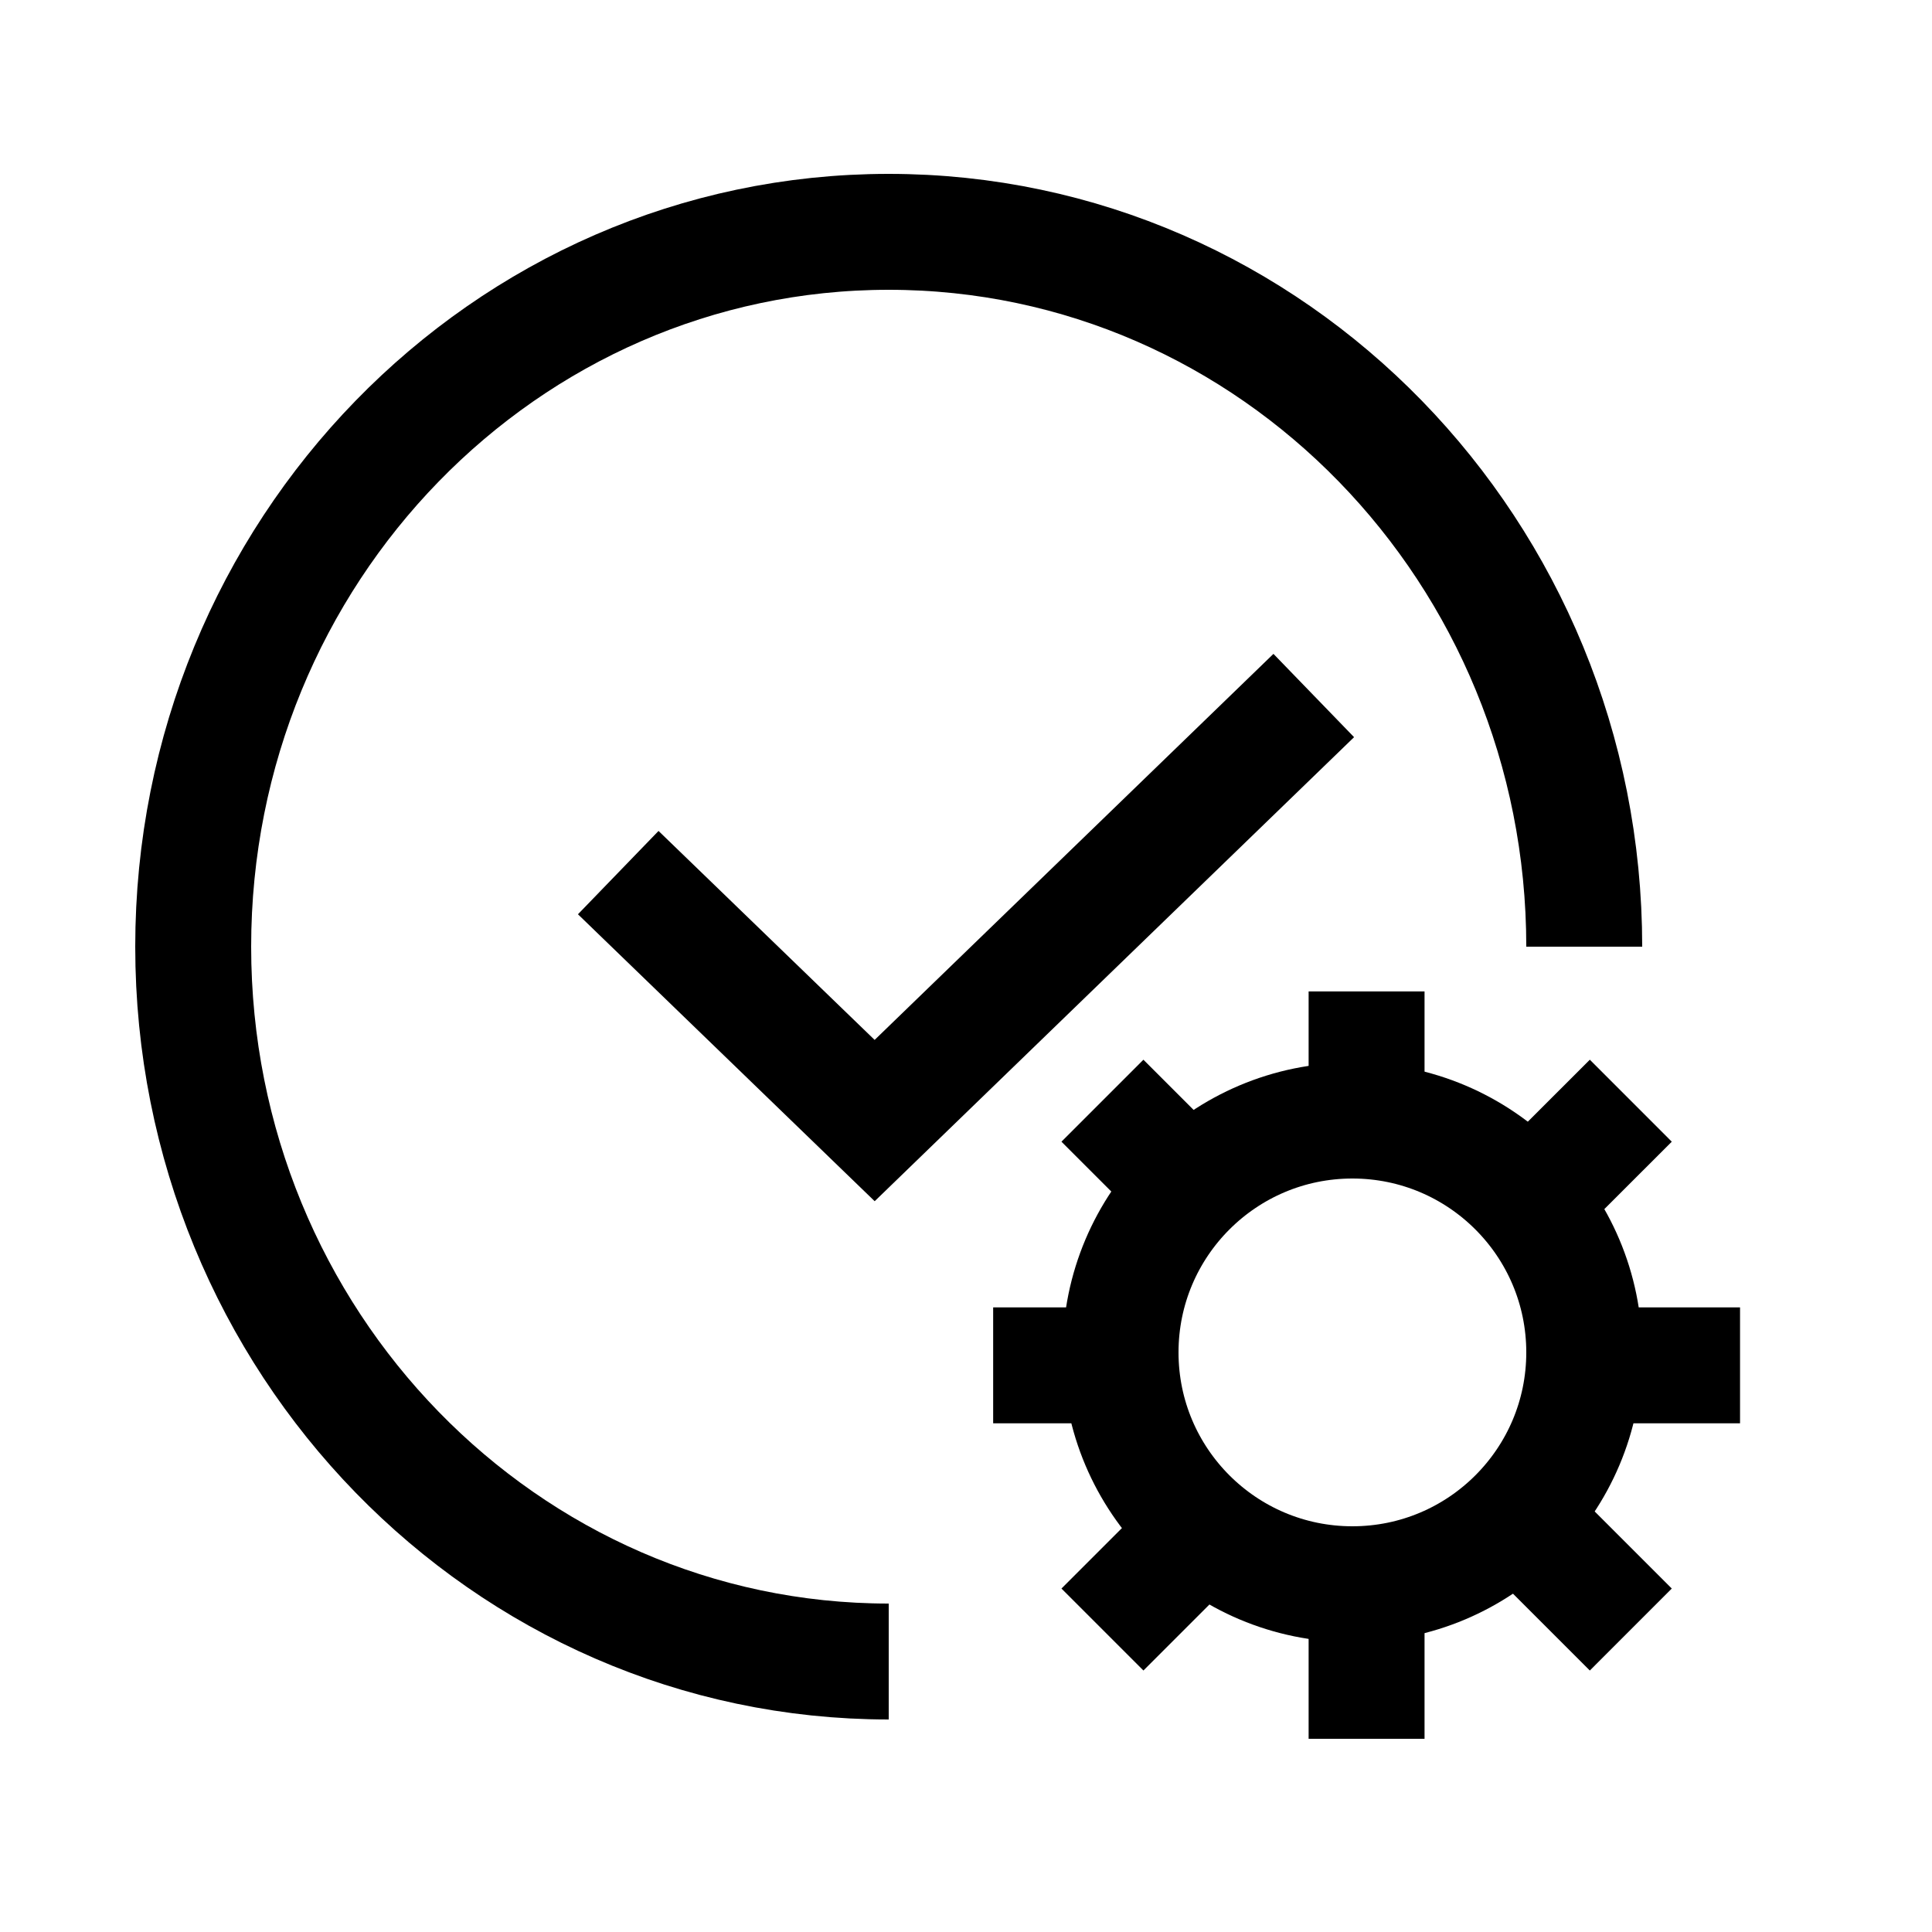
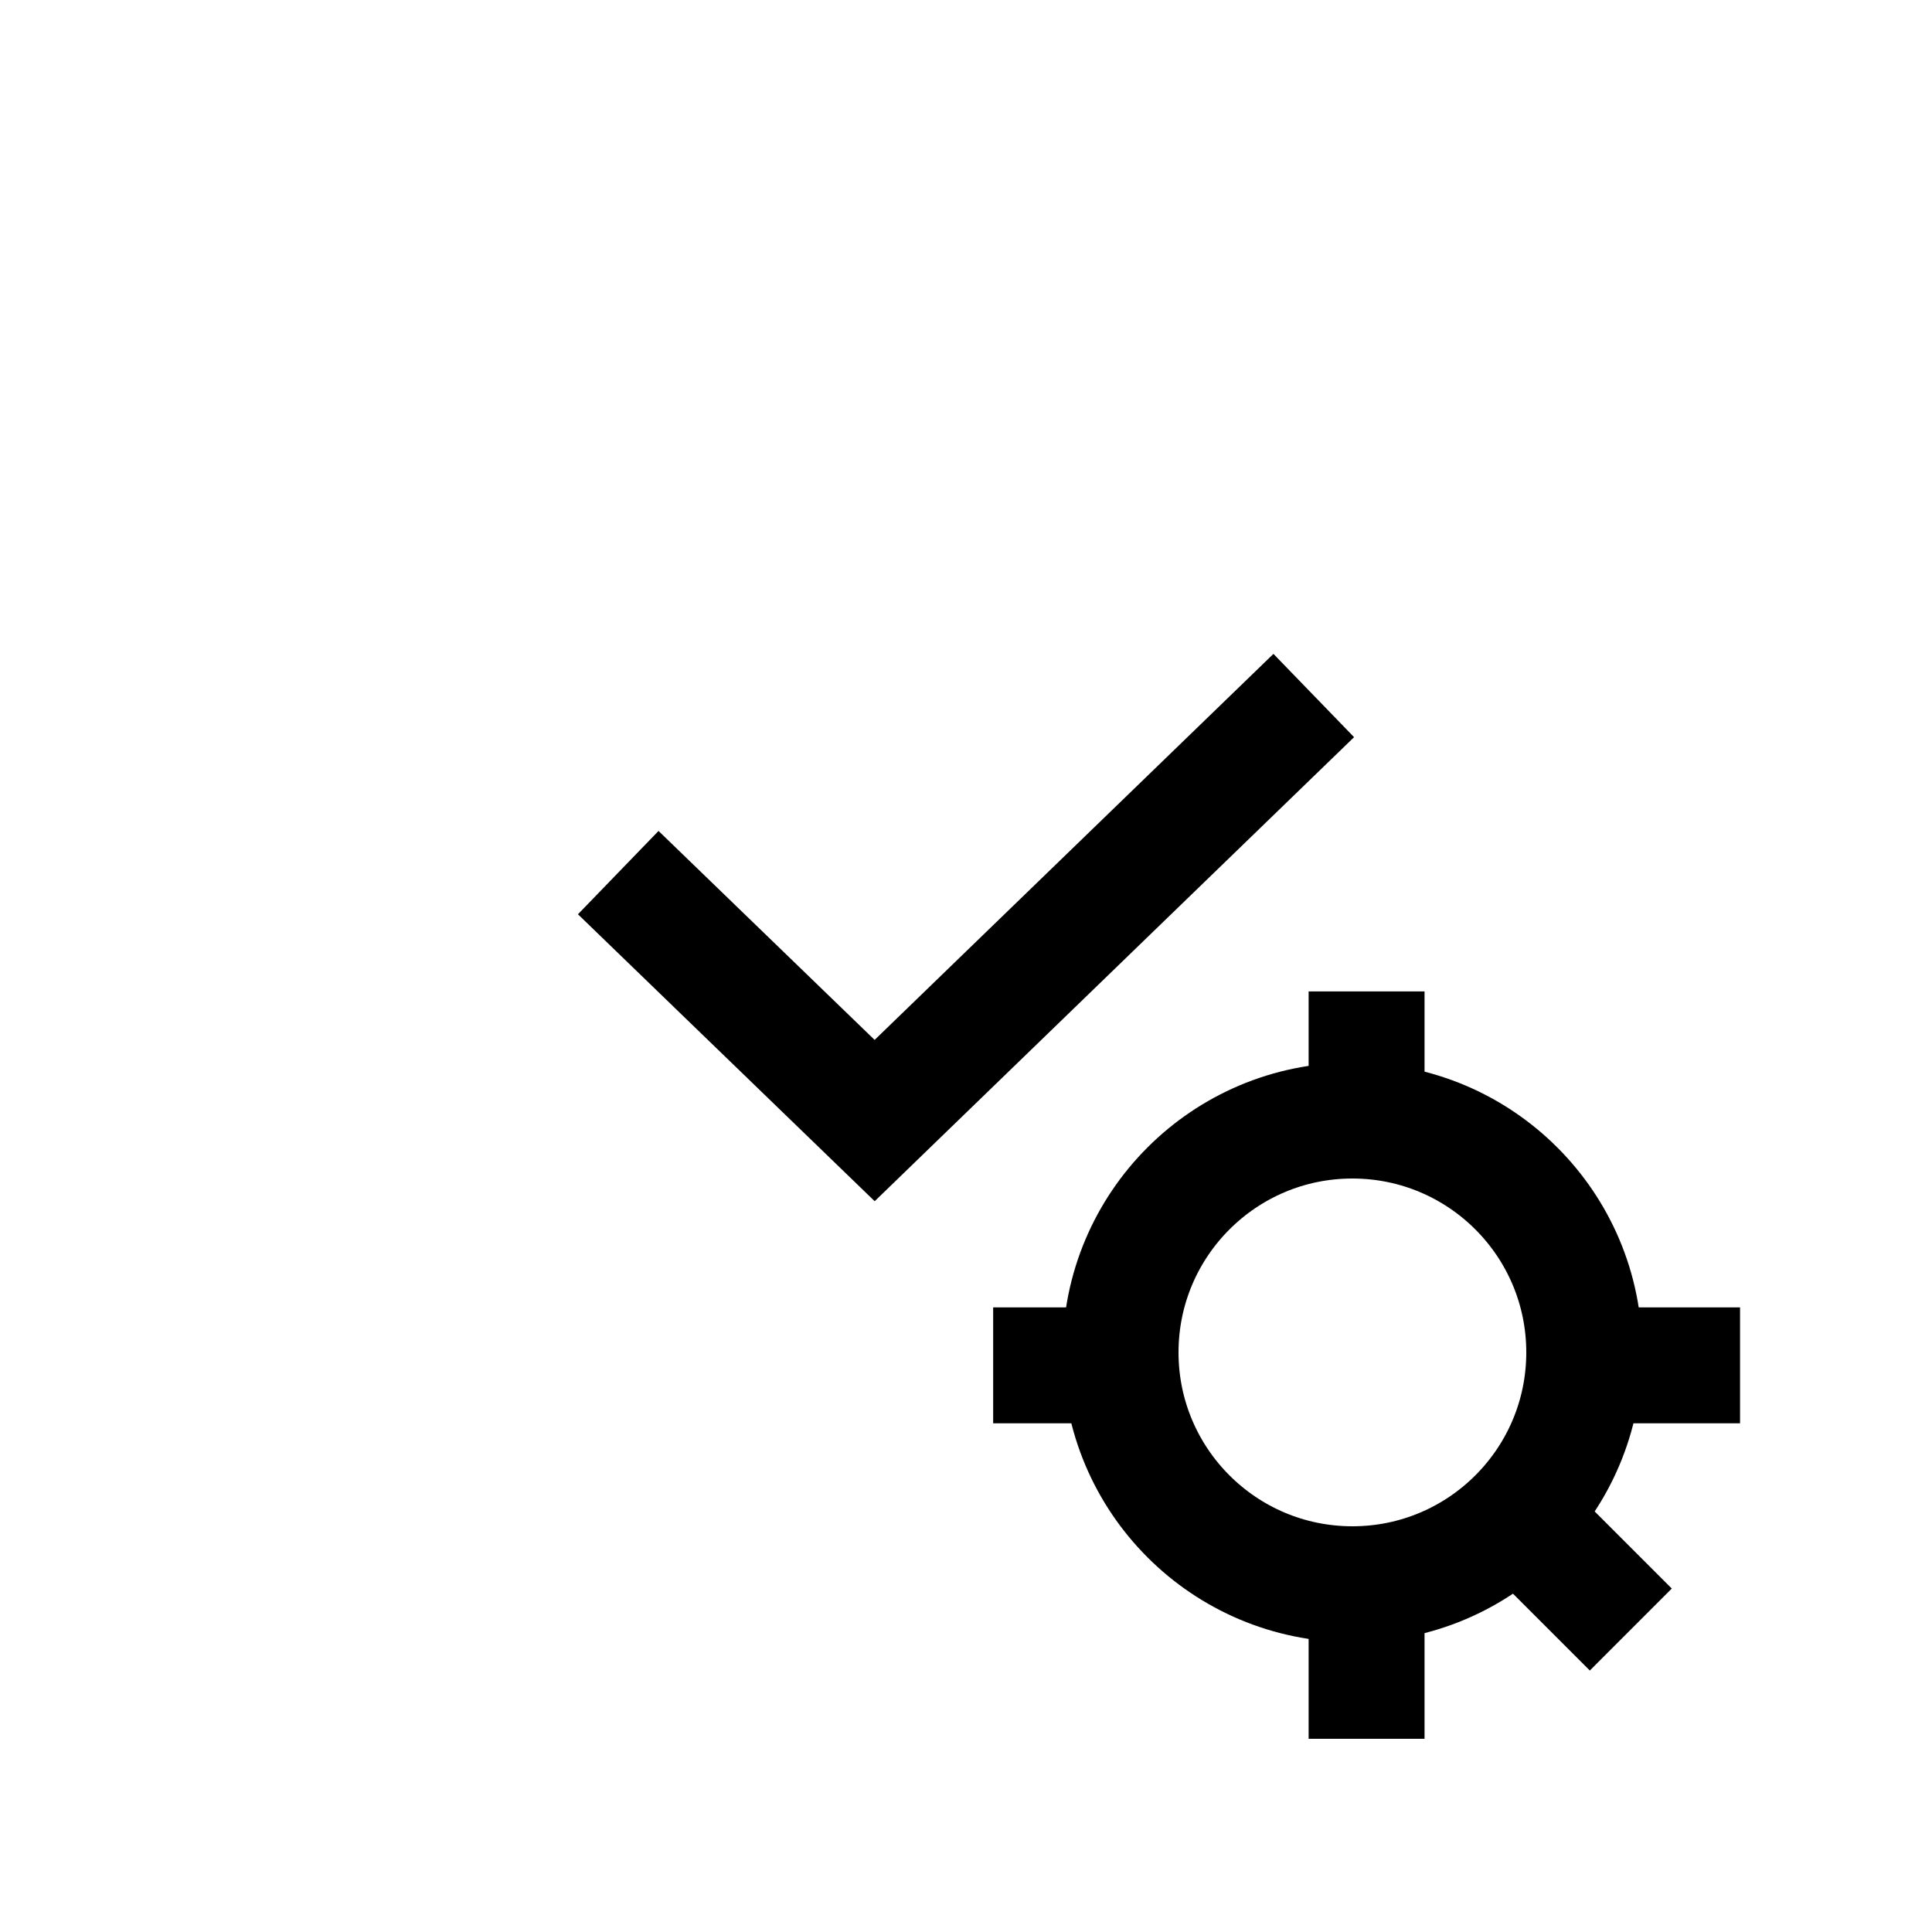
<svg xmlns="http://www.w3.org/2000/svg" width="50" height="50" viewBox="0 0 50 50" fill="none">
-   <path d="M23 43C13.064 43 5 34.712 5 24.5C5 14.288 13.064 6 23 6C32.936 6 41 14.288 41 24.5" stroke="black" stroke-width="3" stroke-miterlimit="10" />
  <path d="M16 22.583L22.636 29L34 18" stroke="black" stroke-width="3" stroke-miterlimit="10" />
  <path d="M35 41C38.314 41 41 38.314 41 35C41 31.686 38.314 29 35 29C31.686 29 29 31.686 29 35C29 38.314 31.686 41 35 41Z" stroke="black" stroke-width="3" stroke-miterlimit="10" />
  <path d="M35.367 25.658V29.156" stroke="black" stroke-width="3" stroke-miterlimit="10" />
  <path d="M35.367 41.502V45" stroke="black" stroke-width="3" stroke-miterlimit="10" />
  <path d="M45.032 35.335H41.547" stroke="black" stroke-width="3" stroke-miterlimit="10" />
  <path d="M29.189 35.335H25.703" stroke="black" stroke-width="3" stroke-miterlimit="10" />
-   <path d="M28.531 28.486L31.005 30.96" stroke="black" stroke-width="3" stroke-miterlimit="10" />
  <path d="M39.73 39.698L42.205 42.172" stroke="black" stroke-width="3" stroke-miterlimit="10" />
-   <path d="M42.205 28.486L39.73 30.96" stroke="black" stroke-width="3" stroke-miterlimit="10" />
-   <path d="M31.005 39.698L28.531 42.172" stroke="black" stroke-width="3" stroke-miterlimit="10" />
</svg>